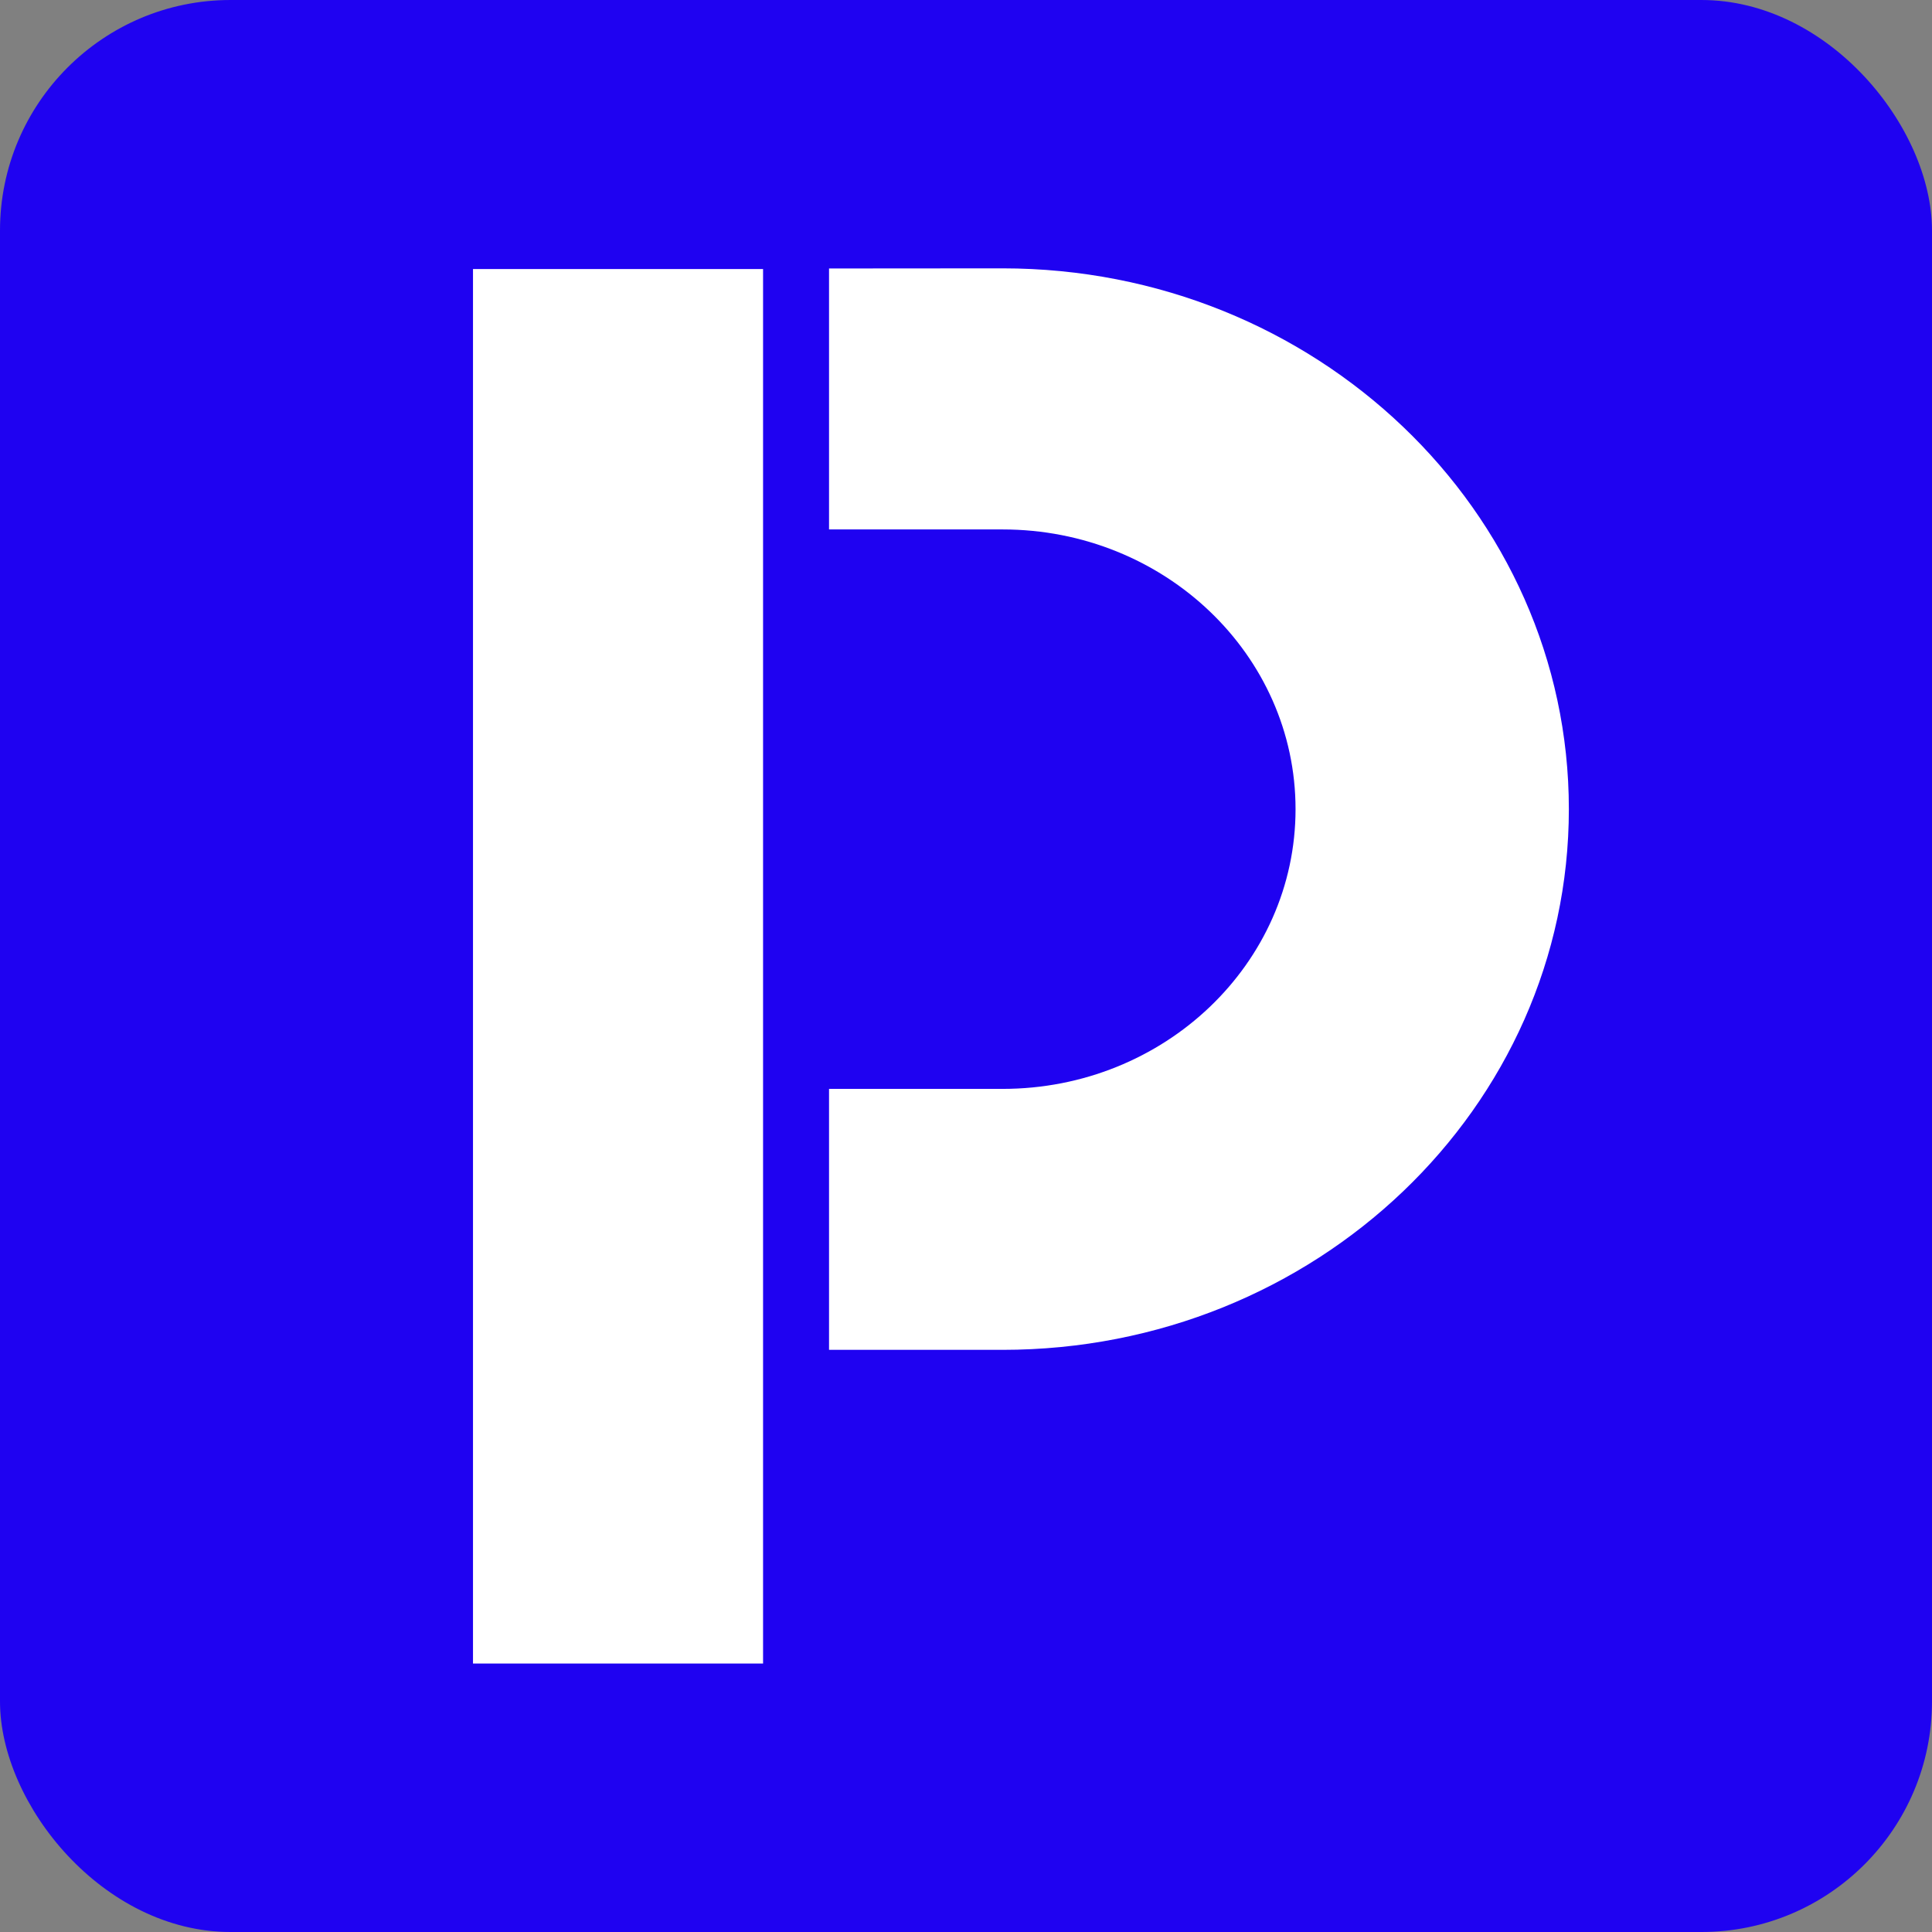
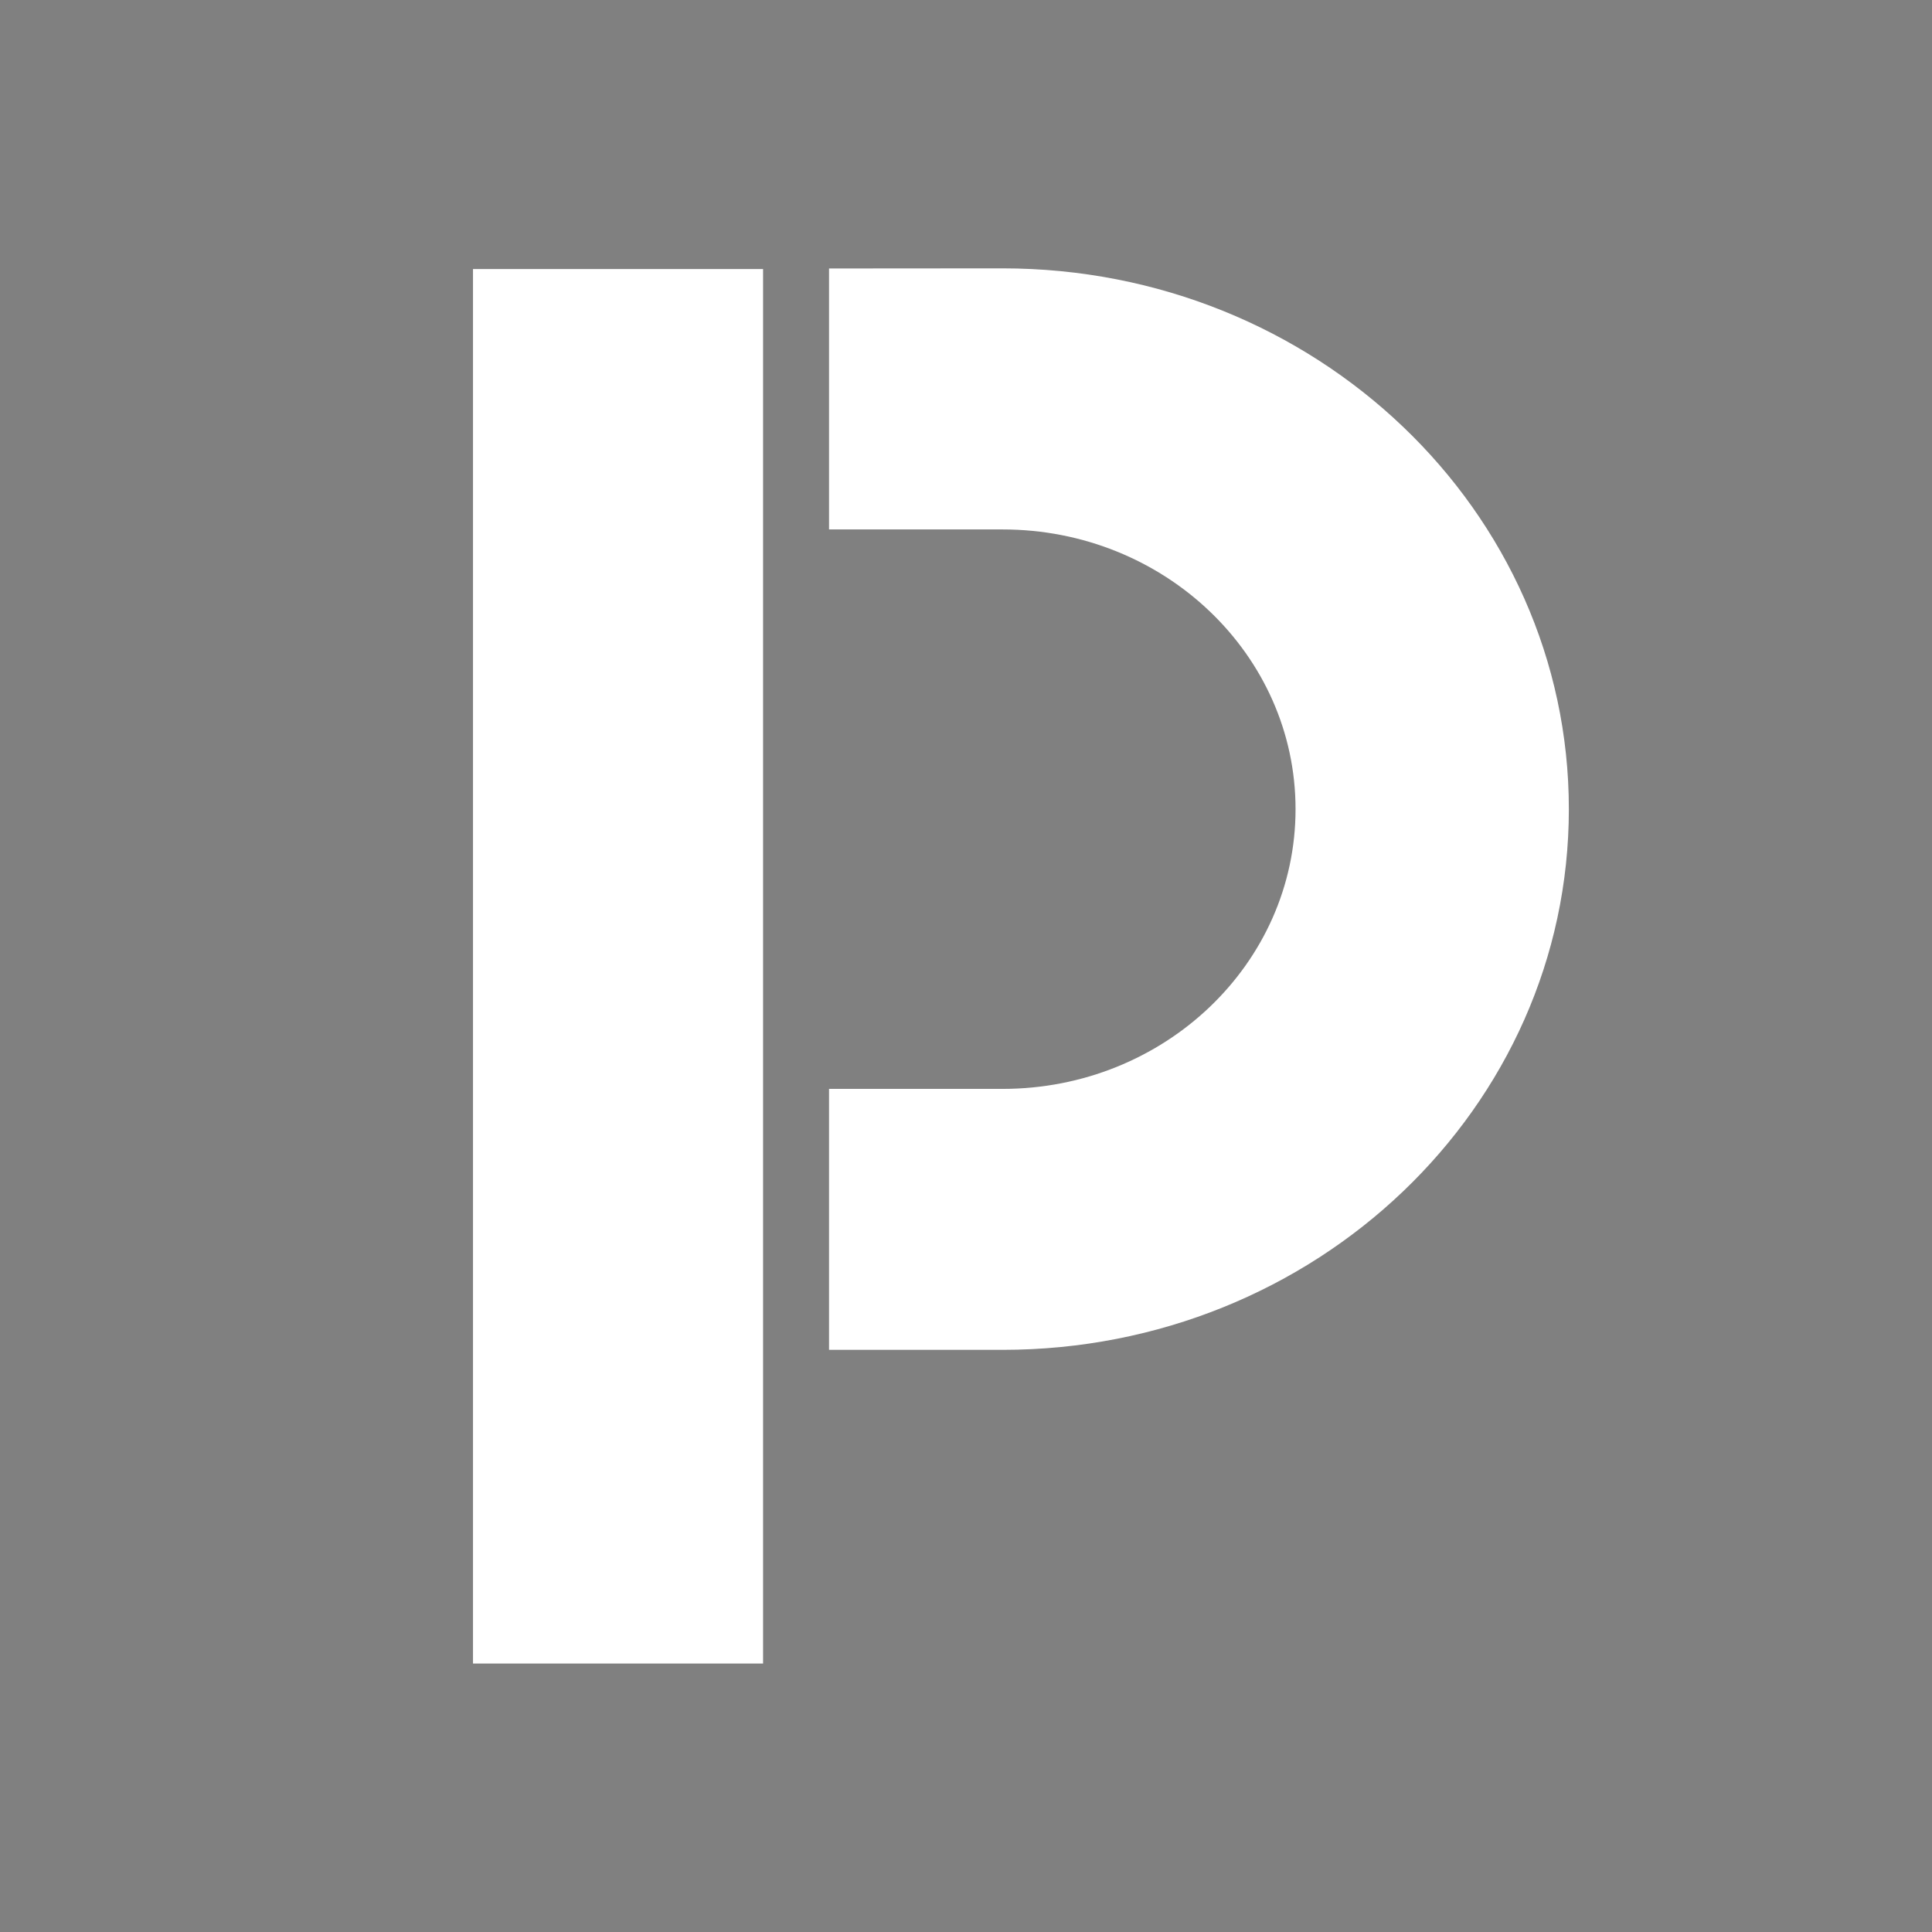
<svg xmlns="http://www.w3.org/2000/svg" xmlns:ns1="http://sodipodi.sourceforge.net/DTD/sodipodi-0.dtd" xmlns:ns2="http://www.inkscape.org/namespaces/inkscape" fill="none" viewBox="0 0 28 28" version="1.1" id="svg4" ns1:docname="logo-pap.svg" width="28" height="28" ns2:version="1.4 (86a8ad7, 2024-10-11)" ns2:export-filename="abritel-logo.png" ns2:export-xdpi="438.85715" ns2:export-ydpi="438.85715">
  <rect x="0" y="0" width="28" height="28" fill="#808080" stroke="none" />
  <defs id="defs4" />
  <ns1:namedview id="namedview4" pagecolor="#ffffff" bordercolor="#000000" borderopacity="0.25" ns2:showpageshadow="2" ns2:pageopacity="0.0" ns2:pagecheckerboard="0" ns2:deskcolor="#d1d1d1" ns2:zoom="7.5396325" ns2:cx="24.537005" ns2:cy="-4.3768712" ns2:window-width="1920" ns2:window-height="1009" ns2:window-x="-8" ns2:window-y="1072" ns2:window-maximized="1" ns2:current-layer="svg4" />
-   <rect style="display:block;fill:#1f02f1;fill-opacity:1;stroke:none;stroke-width:2.158;stroke-linecap:round;stroke-linejoin:round;-inkscape-stroke:none;paint-order:stroke fill markers" id="rect1" width="28" height="28" x="0" y="0" ry="3.342" />
  <path id="rect1-7" style="fill:#ffffff;fill-opacity:1;stroke-width:3.78;stroke-linecap:round;stroke-linejoin:round;-inkscape-stroke:none;paint-order:markers stroke fill" d="m 12.015,3.891 v 3.782 h 2.515 c 2.345,-1.8e-5 4.246,1.815 4.246,4.054 4e-6,2.239 -1.901,4.054 -4.246,4.054 h -2.515 v 3.782 h 2.515 c 4.533,1.3e-5 8.207,-3.509 8.207,-7.837 0,-4.328 -3.674,-7.837 -8.207,-7.837 z m -5.16,0.008 V 24.109 H 11.059 V 3.899 Z" />
</svg>